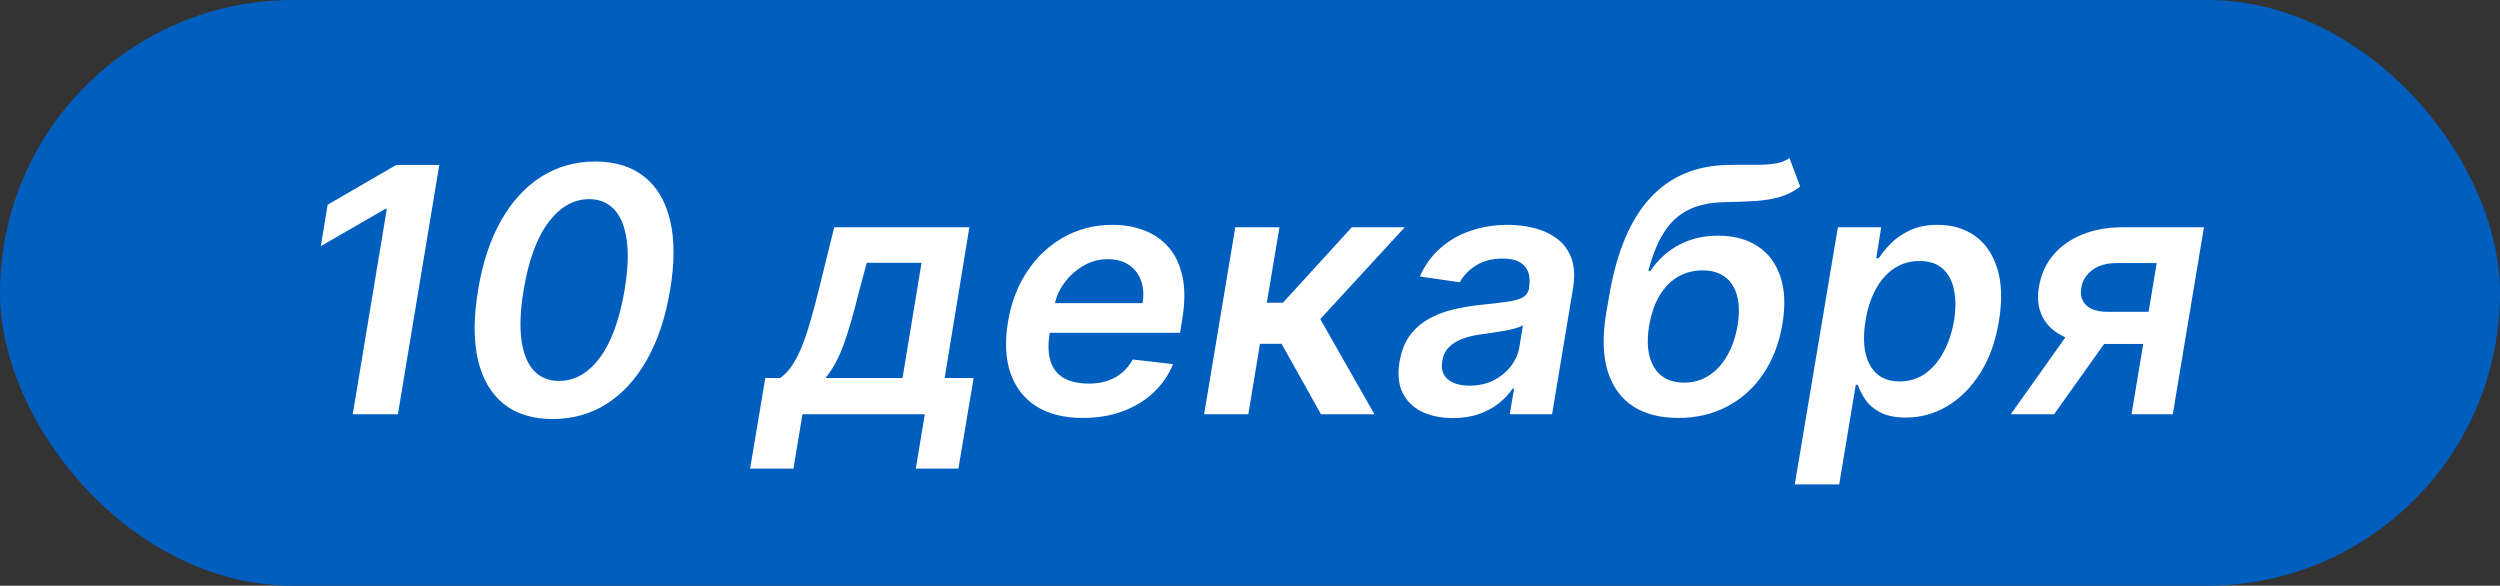
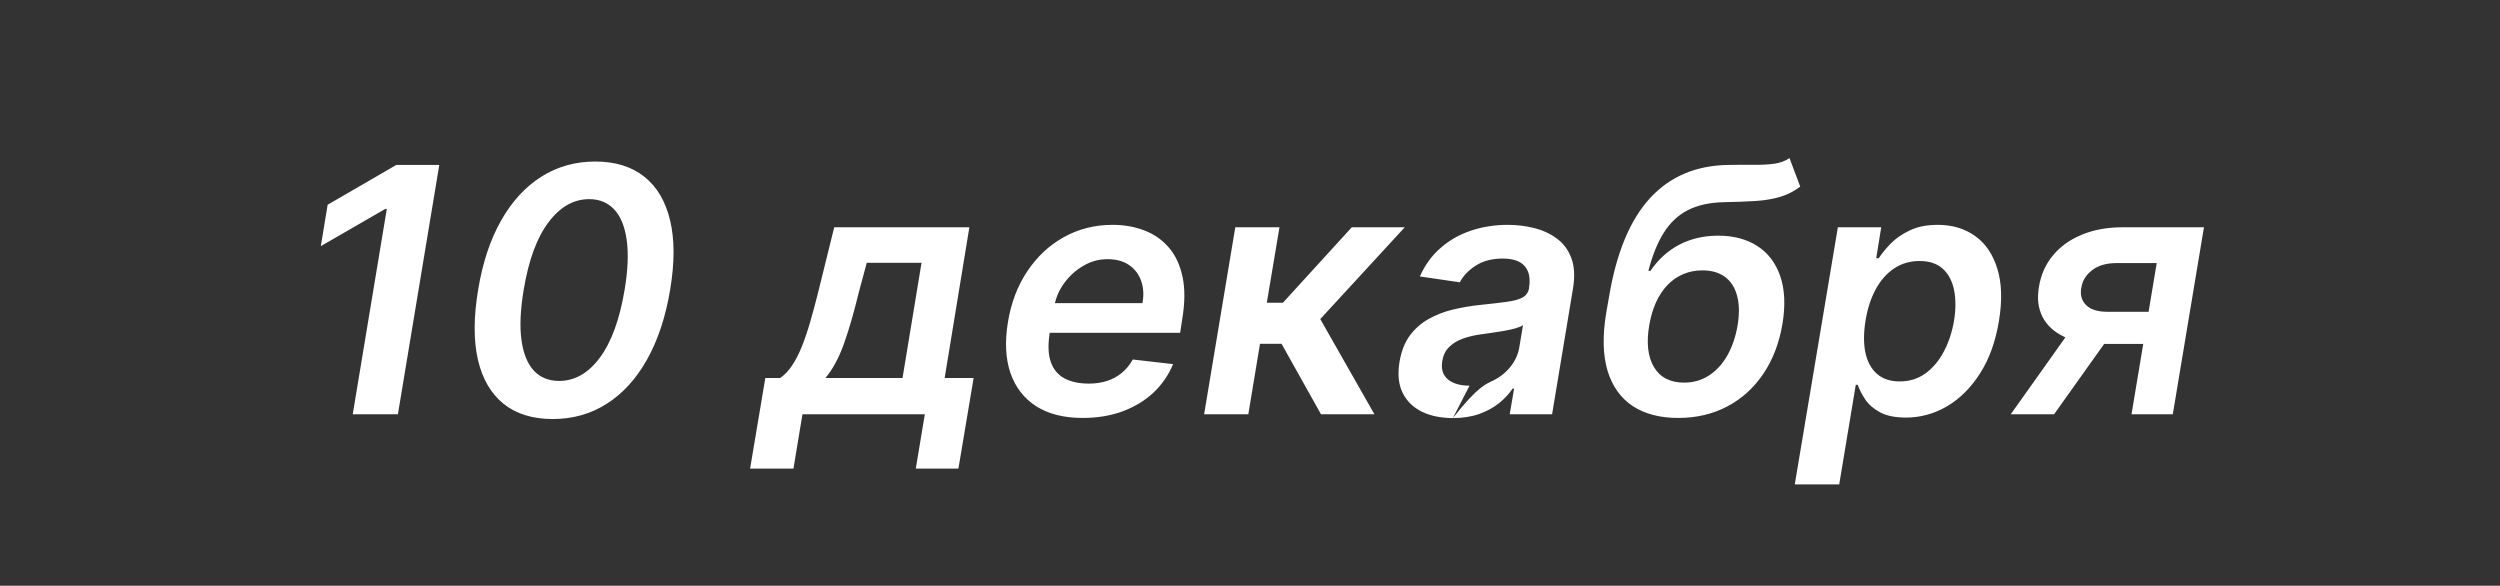
<svg xmlns="http://www.w3.org/2000/svg" width="175" height="41" viewBox="0 0 175 41" fill="none">
  <rect x="0" y="0" width="175" height="41" fill="#333333" stroke="none" />
-   <rect width="175" height="41" rx="20.5" fill="#005EBF" />
-   <path d="M30.75 11.546L27.853 29H24.691L27.077 14.622H26.975L22.458 17.23L22.935 14.332L27.742 11.546H30.75ZM38.694 29.332C37.284 29.332 36.137 28.977 35.25 28.267C34.364 27.551 33.765 26.52 33.452 25.173C33.145 23.821 33.151 22.193 33.469 20.29C33.782 18.386 34.319 16.767 35.08 15.432C35.841 14.091 36.782 13.068 37.901 12.364C39.02 11.659 40.276 11.307 41.668 11.307C43.066 11.307 44.208 11.659 45.094 12.364C45.986 13.068 46.591 14.091 46.909 15.432C47.228 16.767 47.228 18.386 46.909 20.29C46.591 22.193 46.051 23.821 45.29 25.173C44.534 26.52 43.594 27.551 42.469 28.267C41.35 28.977 40.091 29.332 38.694 29.332ZM39.137 26.665C40.228 26.665 41.176 26.125 41.983 25.046C42.79 23.966 43.37 22.381 43.722 20.29C43.955 18.903 44.003 17.739 43.867 16.796C43.736 15.852 43.446 15.142 42.998 14.665C42.549 14.182 41.963 13.94 41.242 13.94C40.157 13.94 39.208 14.48 38.395 15.56C37.583 16.634 37.003 18.21 36.657 20.29C36.424 21.688 36.373 22.861 36.503 23.81C36.634 24.753 36.924 25.466 37.373 25.949C37.821 26.426 38.409 26.665 39.137 26.665ZM52.507 32.801L53.572 26.46H54.612C54.924 26.244 55.203 25.952 55.447 25.582C55.697 25.207 55.924 24.767 56.129 24.261C56.333 23.75 56.527 23.179 56.708 22.548C56.896 21.912 57.081 21.227 57.262 20.494L58.396 15.909H67.856L66.126 26.46H68.154L67.089 32.801H64.106L64.737 29H56.172L55.541 32.801H52.507ZM57.782 26.46H63.177L64.507 18.398H60.672L60.109 20.494C59.774 21.881 59.43 23.068 59.078 24.057C58.725 25.046 58.294 25.847 57.782 26.46ZM75.791 29.256C74.478 29.256 73.393 28.983 72.535 28.438C71.677 27.886 71.075 27.108 70.728 26.102C70.387 25.091 70.331 23.901 70.558 22.531C70.779 21.185 71.231 20.003 71.913 18.986C72.595 17.963 73.447 17.168 74.47 16.599C75.498 16.026 76.635 15.739 77.879 15.739C78.686 15.739 79.427 15.869 80.103 16.131C80.779 16.386 81.35 16.784 81.816 17.324C82.282 17.864 82.603 18.551 82.779 19.386C82.956 20.216 82.947 21.204 82.754 22.352L82.609 23.298H71.87L72.203 21.219H79.975C80.078 20.628 80.044 20.102 79.873 19.642C79.703 19.176 79.419 18.81 79.021 18.543C78.623 18.276 78.126 18.142 77.529 18.142C76.921 18.142 76.353 18.298 75.825 18.611C75.302 18.918 74.862 19.315 74.504 19.804C74.146 20.293 73.919 20.807 73.822 21.347L73.473 23.341C73.348 24.159 73.376 24.827 73.558 25.344C73.74 25.861 74.058 26.241 74.512 26.486C74.967 26.73 75.541 26.852 76.234 26.852C76.689 26.852 77.109 26.79 77.495 26.665C77.882 26.54 78.225 26.352 78.527 26.102C78.833 25.847 79.089 25.534 79.294 25.165L82.115 25.489C81.802 26.25 81.345 26.915 80.743 27.483C80.14 28.046 79.419 28.483 78.578 28.796C77.743 29.102 76.814 29.256 75.791 29.256ZM84.288 29L86.47 15.909H89.564L88.677 21.193H89.802L94.626 15.909H98.333L92.419 22.335L96.211 29H92.47L89.708 24.065H88.2L87.382 29H84.288ZM101.7 29.264C100.87 29.264 100.149 29.116 99.535 28.821C98.921 28.52 98.47 28.077 98.18 27.491C97.896 26.906 97.825 26.185 97.967 25.327C98.092 24.588 98.331 23.977 98.683 23.494C99.041 23.011 99.478 22.625 99.995 22.335C100.518 22.04 101.086 21.818 101.7 21.671C102.319 21.523 102.95 21.415 103.592 21.347C104.376 21.267 105.01 21.193 105.493 21.125C105.981 21.057 106.348 20.954 106.592 20.818C106.836 20.676 106.984 20.46 107.035 20.171V20.119C107.137 19.477 107.035 18.98 106.728 18.628C106.422 18.276 105.91 18.099 105.194 18.099C104.444 18.099 103.814 18.264 103.302 18.594C102.791 18.923 102.419 19.312 102.186 19.761L99.39 19.352C99.743 18.557 100.225 17.892 100.839 17.358C101.453 16.818 102.16 16.415 102.961 16.148C103.768 15.875 104.629 15.739 105.544 15.739C106.169 15.739 106.779 15.812 107.376 15.96C107.978 16.108 108.51 16.352 108.97 16.693C109.436 17.028 109.777 17.486 109.993 18.065C110.214 18.645 110.251 19.369 110.103 20.239L108.646 29H105.68L105.987 27.202H105.885C105.64 27.565 105.322 27.906 104.93 28.224C104.538 28.537 104.072 28.79 103.532 28.983C102.993 29.171 102.382 29.264 101.7 29.264ZM102.868 26.997C103.487 26.997 104.044 26.875 104.538 26.631C105.032 26.381 105.439 26.051 105.757 25.642C106.075 25.233 106.274 24.787 106.353 24.304L106.609 22.761C106.495 22.841 106.319 22.915 106.081 22.983C105.842 23.051 105.575 23.111 105.279 23.162C104.99 23.213 104.703 23.259 104.419 23.298C104.135 23.338 103.89 23.372 103.686 23.401C103.214 23.463 102.782 23.565 102.39 23.707C102.004 23.849 101.683 24.048 101.427 24.304C101.177 24.554 101.021 24.878 100.958 25.276C100.868 25.838 101.001 26.267 101.359 26.562C101.717 26.852 102.22 26.997 102.868 26.997ZM125.265 11.068L126.015 13.062C125.583 13.392 125.118 13.631 124.618 13.778C124.123 13.926 123.555 14.023 122.913 14.068C122.277 14.108 121.524 14.136 120.654 14.153C119.672 14.176 118.839 14.361 118.157 14.707C117.475 15.054 116.913 15.579 116.47 16.284C116.027 16.983 115.666 17.875 115.387 18.96H115.532C116.078 18.159 116.751 17.548 117.552 17.128C118.359 16.707 119.265 16.497 120.271 16.497C121.35 16.497 122.265 16.739 123.015 17.222C123.765 17.704 124.299 18.409 124.618 19.335C124.936 20.256 124.987 21.369 124.771 22.676C124.544 24.023 124.095 25.19 123.424 26.179C122.76 27.162 121.919 27.921 120.902 28.454C119.885 28.989 118.743 29.256 117.475 29.256C116.203 29.256 115.143 28.98 114.297 28.429C113.456 27.872 112.868 27.051 112.532 25.966C112.203 24.875 112.169 23.531 112.43 21.935L112.635 20.759C113.152 17.679 114.109 15.381 115.507 13.864C116.904 12.347 118.734 11.574 120.995 11.546C121.666 11.534 122.265 11.531 122.794 11.537C123.328 11.543 123.797 11.517 124.2 11.46C124.609 11.403 124.964 11.273 125.265 11.068ZM117.885 26.784C118.521 26.784 119.095 26.622 119.606 26.298C120.123 25.969 120.555 25.503 120.902 24.901C121.248 24.298 121.493 23.585 121.635 22.761C121.765 21.949 121.751 21.259 121.592 20.69C121.439 20.116 121.154 19.679 120.74 19.378C120.331 19.077 119.808 18.926 119.172 18.926C118.694 18.926 118.251 19.011 117.842 19.182C117.433 19.352 117.066 19.602 116.743 19.932C116.424 20.261 116.154 20.662 115.933 21.134C115.717 21.605 115.555 22.148 115.447 22.761C115.237 23.994 115.348 24.974 115.779 25.702C116.217 26.423 116.919 26.784 117.885 26.784ZM125.634 33.909L128.651 15.909H131.685L131.336 18.074H131.515C131.719 17.756 131.995 17.418 132.341 17.06C132.694 16.696 133.14 16.386 133.679 16.131C134.219 15.869 134.875 15.739 135.648 15.739C136.654 15.739 137.52 15.997 138.248 16.514C138.975 17.026 139.495 17.784 139.807 18.79C140.125 19.79 140.165 21.017 139.926 22.472C139.688 23.909 139.248 25.131 138.605 26.136C137.963 27.142 137.194 27.909 136.296 28.438C135.398 28.966 134.435 29.23 133.407 29.23C132.657 29.23 132.051 29.105 131.591 28.855C131.137 28.605 130.793 28.304 130.56 27.952C130.327 27.594 130.154 27.256 130.04 26.938H129.904L128.745 33.909H125.634ZM130.586 22.454C130.449 23.301 130.446 24.043 130.577 24.679C130.713 25.315 130.983 25.812 131.387 26.171C131.79 26.523 132.319 26.699 132.972 26.699C133.654 26.699 134.25 26.517 134.762 26.153C135.279 25.784 135.708 25.281 136.049 24.645C136.395 24.003 136.64 23.273 136.782 22.454C136.912 21.642 136.912 20.921 136.782 20.29C136.651 19.659 136.387 19.165 135.989 18.807C135.591 18.449 135.051 18.27 134.37 18.27C133.705 18.27 133.111 18.443 132.588 18.79C132.071 19.136 131.642 19.622 131.301 20.247C130.961 20.872 130.722 21.608 130.586 22.454ZM149.206 29L150.97 18.415H148.174C147.458 18.415 146.885 18.579 146.453 18.909C146.021 19.239 145.768 19.648 145.694 20.136C145.598 20.625 145.706 21.028 146.018 21.347C146.331 21.665 146.825 21.824 147.501 21.824H151.37L150.995 24.074L147.126 24.074C146.081 24.074 145.206 23.909 144.501 23.579C143.797 23.25 143.288 22.784 142.975 22.182C142.669 21.579 142.586 20.875 142.728 20.068C142.865 19.227 143.191 18.497 143.708 17.878C144.225 17.253 144.899 16.77 145.728 16.429C146.564 16.082 147.518 15.909 148.592 15.909H154.277L152.095 29H149.206ZM140.751 29L145.524 22.284L148.566 22.284L143.785 29H140.751Z" fill="white" />
+   <path d="M30.75 11.546L27.853 29H24.691L27.077 14.622H26.975L22.458 17.23L22.935 14.332L27.742 11.546H30.75ZM38.694 29.332C37.284 29.332 36.137 28.977 35.25 28.267C34.364 27.551 33.765 26.52 33.452 25.173C33.145 23.821 33.151 22.193 33.469 20.29C33.782 18.386 34.319 16.767 35.08 15.432C35.841 14.091 36.782 13.068 37.901 12.364C39.02 11.659 40.276 11.307 41.668 11.307C43.066 11.307 44.208 11.659 45.094 12.364C45.986 13.068 46.591 14.091 46.909 15.432C47.228 16.767 47.228 18.386 46.909 20.29C46.591 22.193 46.051 23.821 45.29 25.173C44.534 26.52 43.594 27.551 42.469 28.267C41.35 28.977 40.091 29.332 38.694 29.332ZM39.137 26.665C40.228 26.665 41.176 26.125 41.983 25.046C42.79 23.966 43.37 22.381 43.722 20.29C43.955 18.903 44.003 17.739 43.867 16.796C43.736 15.852 43.446 15.142 42.998 14.665C42.549 14.182 41.963 13.94 41.242 13.94C40.157 13.94 39.208 14.48 38.395 15.56C37.583 16.634 37.003 18.21 36.657 20.29C36.424 21.688 36.373 22.861 36.503 23.81C36.634 24.753 36.924 25.466 37.373 25.949C37.821 26.426 38.409 26.665 39.137 26.665ZM52.507 32.801L53.572 26.46H54.612C54.924 26.244 55.203 25.952 55.447 25.582C55.697 25.207 55.924 24.767 56.129 24.261C56.333 23.75 56.527 23.179 56.708 22.548C56.896 21.912 57.081 21.227 57.262 20.494L58.396 15.909H67.856L66.126 26.46H68.154L67.089 32.801H64.106L64.737 29H56.172L55.541 32.801H52.507ZM57.782 26.46H63.177L64.507 18.398H60.672L60.109 20.494C59.774 21.881 59.43 23.068 59.078 24.057C58.725 25.046 58.294 25.847 57.782 26.46ZM75.791 29.256C74.478 29.256 73.393 28.983 72.535 28.438C71.677 27.886 71.075 27.108 70.728 26.102C70.387 25.091 70.331 23.901 70.558 22.531C70.779 21.185 71.231 20.003 71.913 18.986C72.595 17.963 73.447 17.168 74.47 16.599C75.498 16.026 76.635 15.739 77.879 15.739C78.686 15.739 79.427 15.869 80.103 16.131C80.779 16.386 81.35 16.784 81.816 17.324C82.282 17.864 82.603 18.551 82.779 19.386C82.956 20.216 82.947 21.204 82.754 22.352L82.609 23.298H71.87L72.203 21.219H79.975C80.078 20.628 80.044 20.102 79.873 19.642C79.703 19.176 79.419 18.81 79.021 18.543C78.623 18.276 78.126 18.142 77.529 18.142C76.921 18.142 76.353 18.298 75.825 18.611C75.302 18.918 74.862 19.315 74.504 19.804C74.146 20.293 73.919 20.807 73.822 21.347L73.473 23.341C73.348 24.159 73.376 24.827 73.558 25.344C73.74 25.861 74.058 26.241 74.512 26.486C74.967 26.73 75.541 26.852 76.234 26.852C76.689 26.852 77.109 26.79 77.495 26.665C77.882 26.54 78.225 26.352 78.527 26.102C78.833 25.847 79.089 25.534 79.294 25.165L82.115 25.489C81.802 26.25 81.345 26.915 80.743 27.483C80.14 28.046 79.419 28.483 78.578 28.796C77.743 29.102 76.814 29.256 75.791 29.256ZM84.288 29L86.47 15.909H89.564L88.677 21.193H89.802L94.626 15.909H98.333L92.419 22.335L96.211 29H92.47L89.708 24.065H88.2L87.382 29H84.288ZM101.7 29.264C100.87 29.264 100.149 29.116 99.535 28.821C98.921 28.52 98.47 28.077 98.18 27.491C97.896 26.906 97.825 26.185 97.967 25.327C98.092 24.588 98.331 23.977 98.683 23.494C99.041 23.011 99.478 22.625 99.995 22.335C100.518 22.04 101.086 21.818 101.7 21.671C102.319 21.523 102.95 21.415 103.592 21.347C104.376 21.267 105.01 21.193 105.493 21.125C105.981 21.057 106.348 20.954 106.592 20.818C106.836 20.676 106.984 20.46 107.035 20.171V20.119C107.137 19.477 107.035 18.98 106.728 18.628C106.422 18.276 105.91 18.099 105.194 18.099C104.444 18.099 103.814 18.264 103.302 18.594C102.791 18.923 102.419 19.312 102.186 19.761L99.39 19.352C99.743 18.557 100.225 17.892 100.839 17.358C101.453 16.818 102.16 16.415 102.961 16.148C103.768 15.875 104.629 15.739 105.544 15.739C106.169 15.739 106.779 15.812 107.376 15.96C107.978 16.108 108.51 16.352 108.97 16.693C109.436 17.028 109.777 17.486 109.993 18.065C110.214 18.645 110.251 19.369 110.103 20.239L108.646 29H105.68L105.987 27.202H105.885C105.64 27.565 105.322 27.906 104.93 28.224C104.538 28.537 104.072 28.79 103.532 28.983C102.993 29.171 102.382 29.264 101.7 29.264ZC103.487 26.997 104.044 26.875 104.538 26.631C105.032 26.381 105.439 26.051 105.757 25.642C106.075 25.233 106.274 24.787 106.353 24.304L106.609 22.761C106.495 22.841 106.319 22.915 106.081 22.983C105.842 23.051 105.575 23.111 105.279 23.162C104.99 23.213 104.703 23.259 104.419 23.298C104.135 23.338 103.89 23.372 103.686 23.401C103.214 23.463 102.782 23.565 102.39 23.707C102.004 23.849 101.683 24.048 101.427 24.304C101.177 24.554 101.021 24.878 100.958 25.276C100.868 25.838 101.001 26.267 101.359 26.562C101.717 26.852 102.22 26.997 102.868 26.997ZM125.265 11.068L126.015 13.062C125.583 13.392 125.118 13.631 124.618 13.778C124.123 13.926 123.555 14.023 122.913 14.068C122.277 14.108 121.524 14.136 120.654 14.153C119.672 14.176 118.839 14.361 118.157 14.707C117.475 15.054 116.913 15.579 116.47 16.284C116.027 16.983 115.666 17.875 115.387 18.96H115.532C116.078 18.159 116.751 17.548 117.552 17.128C118.359 16.707 119.265 16.497 120.271 16.497C121.35 16.497 122.265 16.739 123.015 17.222C123.765 17.704 124.299 18.409 124.618 19.335C124.936 20.256 124.987 21.369 124.771 22.676C124.544 24.023 124.095 25.19 123.424 26.179C122.76 27.162 121.919 27.921 120.902 28.454C119.885 28.989 118.743 29.256 117.475 29.256C116.203 29.256 115.143 28.98 114.297 28.429C113.456 27.872 112.868 27.051 112.532 25.966C112.203 24.875 112.169 23.531 112.43 21.935L112.635 20.759C113.152 17.679 114.109 15.381 115.507 13.864C116.904 12.347 118.734 11.574 120.995 11.546C121.666 11.534 122.265 11.531 122.794 11.537C123.328 11.543 123.797 11.517 124.2 11.46C124.609 11.403 124.964 11.273 125.265 11.068ZM117.885 26.784C118.521 26.784 119.095 26.622 119.606 26.298C120.123 25.969 120.555 25.503 120.902 24.901C121.248 24.298 121.493 23.585 121.635 22.761C121.765 21.949 121.751 21.259 121.592 20.69C121.439 20.116 121.154 19.679 120.74 19.378C120.331 19.077 119.808 18.926 119.172 18.926C118.694 18.926 118.251 19.011 117.842 19.182C117.433 19.352 117.066 19.602 116.743 19.932C116.424 20.261 116.154 20.662 115.933 21.134C115.717 21.605 115.555 22.148 115.447 22.761C115.237 23.994 115.348 24.974 115.779 25.702C116.217 26.423 116.919 26.784 117.885 26.784ZM125.634 33.909L128.651 15.909H131.685L131.336 18.074H131.515C131.719 17.756 131.995 17.418 132.341 17.06C132.694 16.696 133.14 16.386 133.679 16.131C134.219 15.869 134.875 15.739 135.648 15.739C136.654 15.739 137.52 15.997 138.248 16.514C138.975 17.026 139.495 17.784 139.807 18.79C140.125 19.79 140.165 21.017 139.926 22.472C139.688 23.909 139.248 25.131 138.605 26.136C137.963 27.142 137.194 27.909 136.296 28.438C135.398 28.966 134.435 29.23 133.407 29.23C132.657 29.23 132.051 29.105 131.591 28.855C131.137 28.605 130.793 28.304 130.56 27.952C130.327 27.594 130.154 27.256 130.04 26.938H129.904L128.745 33.909H125.634ZM130.586 22.454C130.449 23.301 130.446 24.043 130.577 24.679C130.713 25.315 130.983 25.812 131.387 26.171C131.79 26.523 132.319 26.699 132.972 26.699C133.654 26.699 134.25 26.517 134.762 26.153C135.279 25.784 135.708 25.281 136.049 24.645C136.395 24.003 136.64 23.273 136.782 22.454C136.912 21.642 136.912 20.921 136.782 20.29C136.651 19.659 136.387 19.165 135.989 18.807C135.591 18.449 135.051 18.27 134.37 18.27C133.705 18.27 133.111 18.443 132.588 18.79C132.071 19.136 131.642 19.622 131.301 20.247C130.961 20.872 130.722 21.608 130.586 22.454ZM149.206 29L150.97 18.415H148.174C147.458 18.415 146.885 18.579 146.453 18.909C146.021 19.239 145.768 19.648 145.694 20.136C145.598 20.625 145.706 21.028 146.018 21.347C146.331 21.665 146.825 21.824 147.501 21.824H151.37L150.995 24.074L147.126 24.074C146.081 24.074 145.206 23.909 144.501 23.579C143.797 23.25 143.288 22.784 142.975 22.182C142.669 21.579 142.586 20.875 142.728 20.068C142.865 19.227 143.191 18.497 143.708 17.878C144.225 17.253 144.899 16.77 145.728 16.429C146.564 16.082 147.518 15.909 148.592 15.909H154.277L152.095 29H149.206ZM140.751 29L145.524 22.284L148.566 22.284L143.785 29H140.751Z" fill="white" />
</svg>